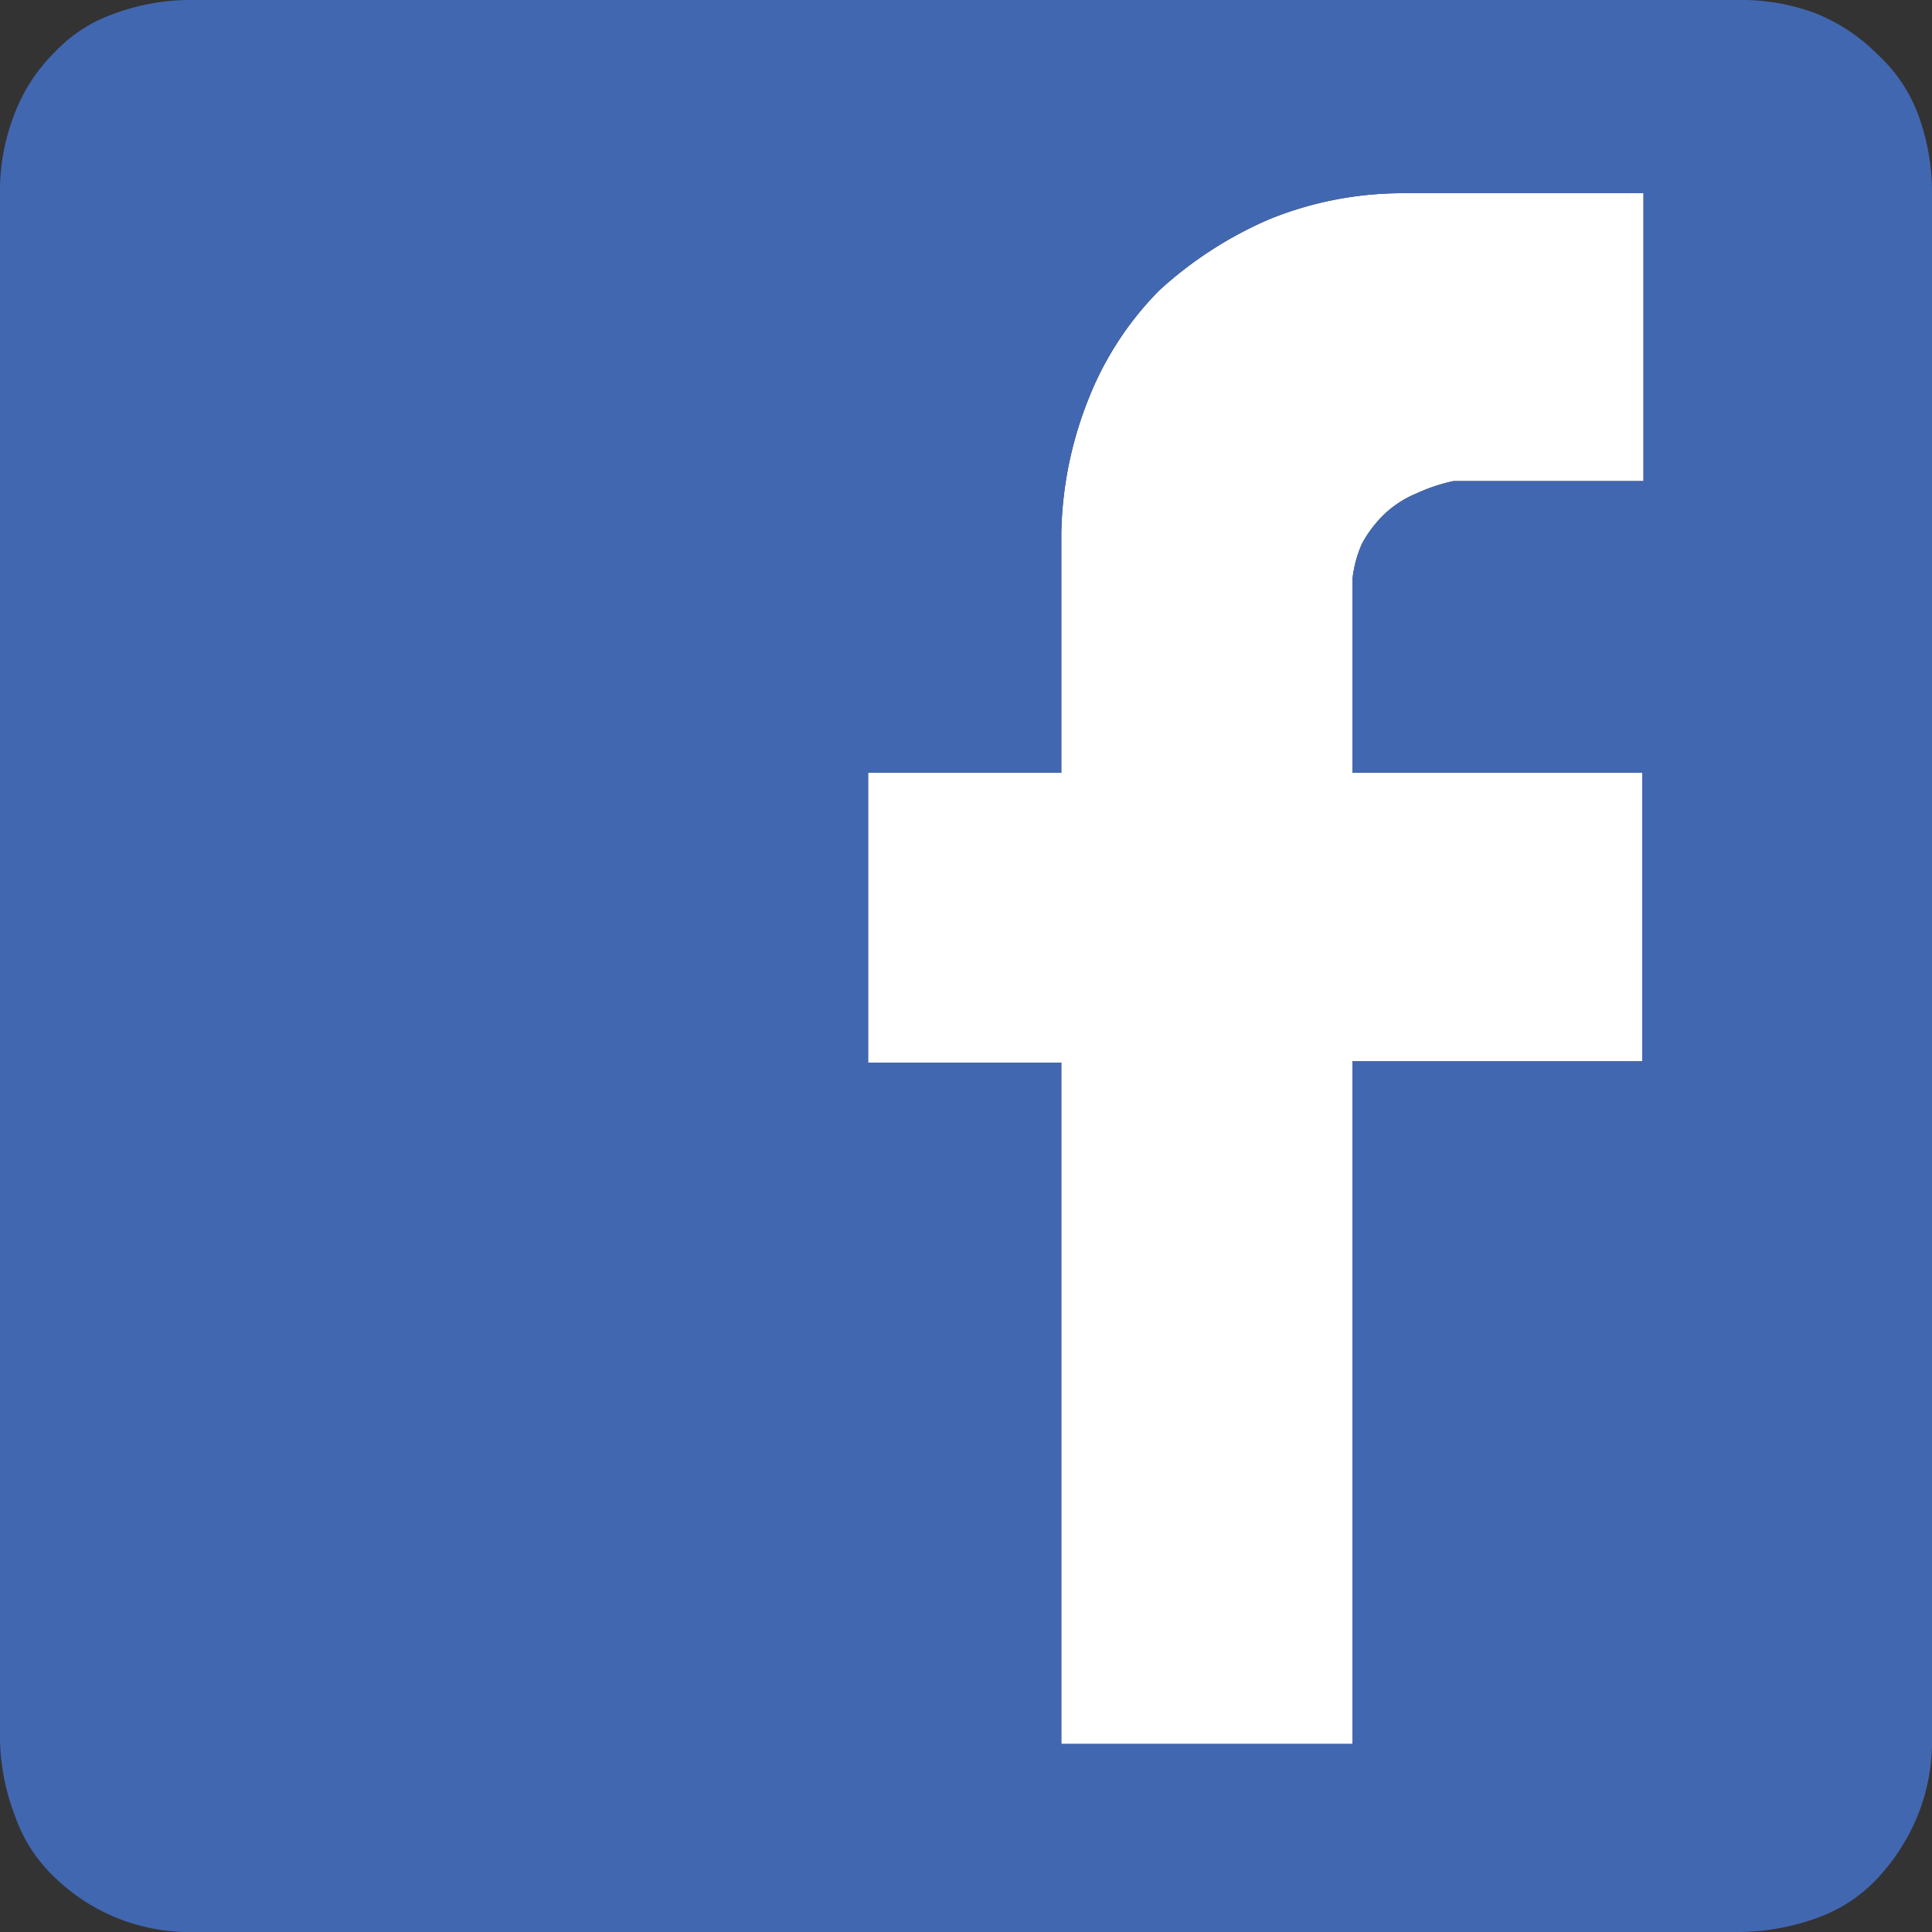
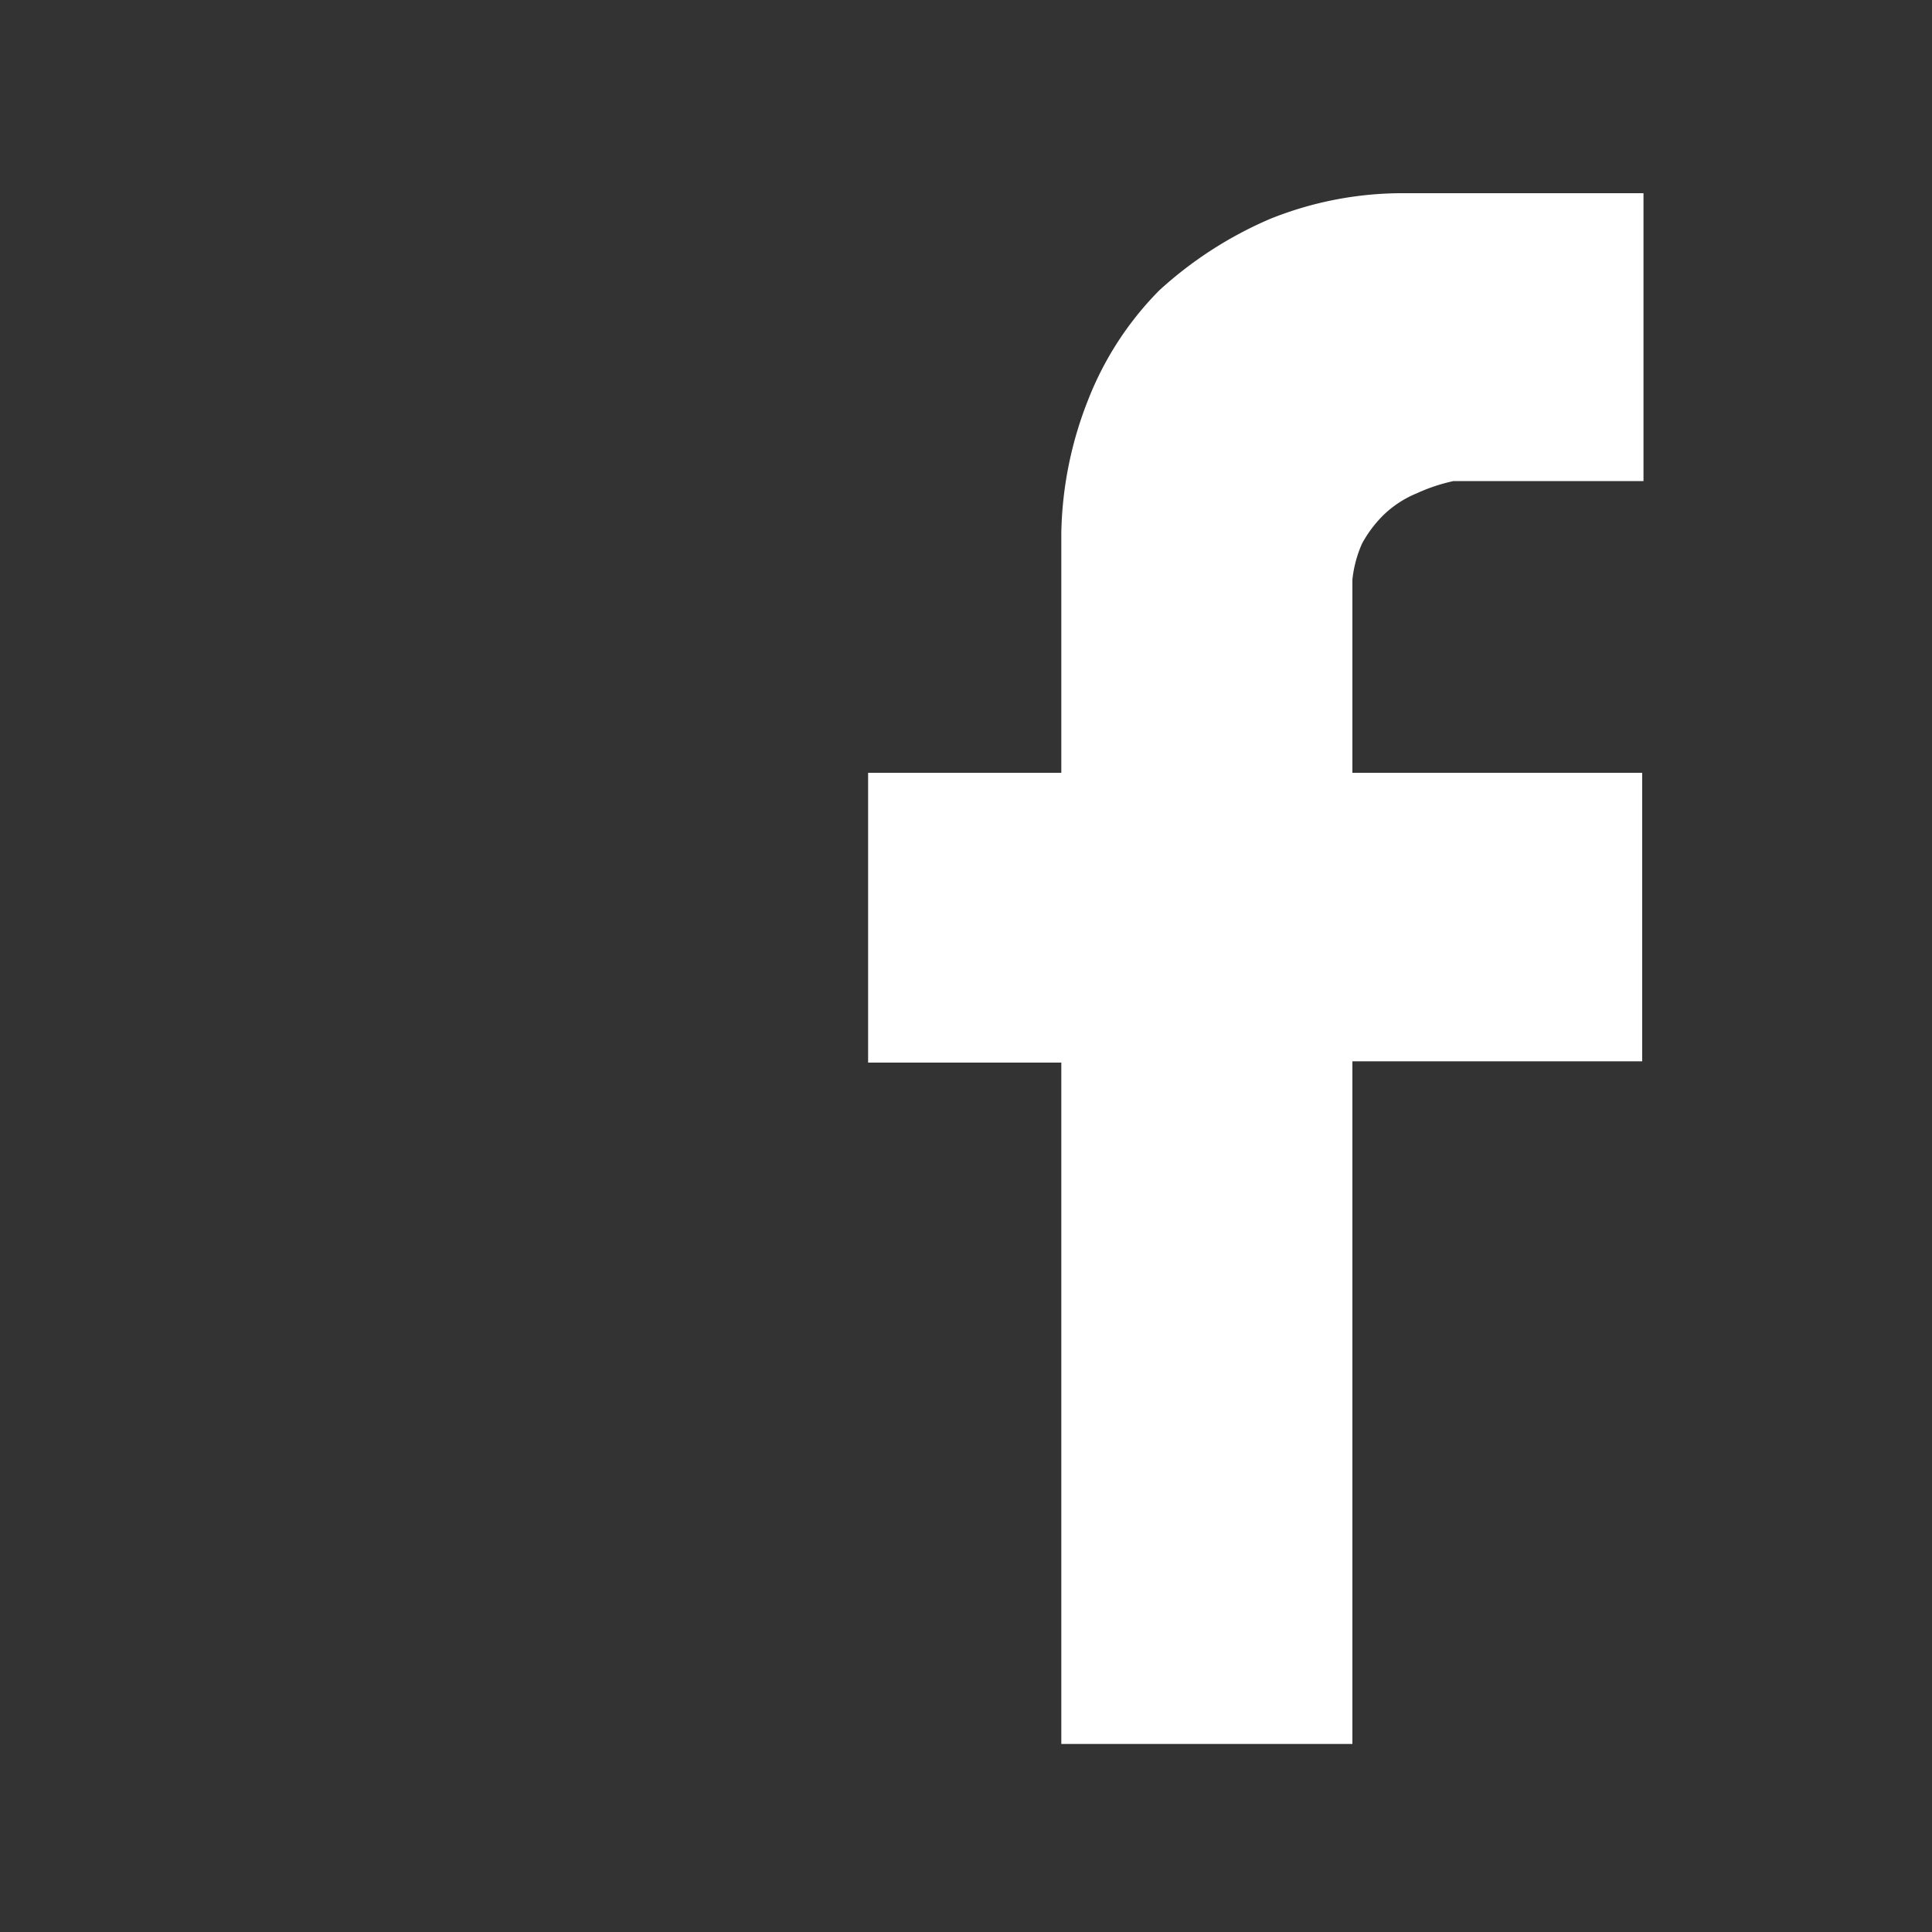
<svg xmlns="http://www.w3.org/2000/svg" viewBox="0 0 30 30">
  <rect x="0" y="0" width="30" height="30" fill="#333333" stroke="none" />
  <defs>
    <style>.cls-1{fill:#fff;}.cls-2{fill:#4267b1;}</style>
  </defs>
  <g id="レイヤー_2" data-name="レイヤー 2">
    <g id="要素">
      <path class="cls-1" d="M19.72,3.4A6.11,6.11,0,0,0,18,4.51,5,5,0,0,0,16.9,6.2a5.88,5.88,0,0,0-.42,2.07V12h-3v4.5h3V27.08H21V16.48h4.5V12H21V9a1.86,1.86,0,0,1,.15-.56A1.89,1.89,0,0,1,21.48,8,1.63,1.63,0,0,1,22,7.66a2.73,2.73,0,0,1,.57-.19h2.95V3H21.8A5.5,5.5,0,0,0,19.72,3.4Z" />
-       <path class="cls-2" d="M29.16.85a2.41,2.41,0,0,1,.65,1A3.48,3.48,0,0,1,30,3V27a3.06,3.06,0,0,1-.21,1.16,3.21,3.21,0,0,1-.63,1,2.38,2.38,0,0,1-.94.62A3.64,3.64,0,0,1,27,30H3a3,3,0,0,1-2.11-.81,2.4,2.4,0,0,1-.66-1A3.47,3.47,0,0,1,0,27V3A3.25,3.25,0,0,1,.21,1.81a2.7,2.7,0,0,1,.64-1A2.32,2.32,0,0,1,1.78.21,3.41,3.41,0,0,1,3,0H27A3.26,3.26,0,0,1,28.2.21,2.84,2.84,0,0,1,29.16.85ZM19.72,3.4A6.11,6.11,0,0,0,18,4.51,5,5,0,0,0,16.9,6.2a5.88,5.88,0,0,0-.42,2.07V12h-3v4.5h3V27.08H21V16.48h4.5V12H21V9a1.86,1.86,0,0,1,.15-.56A1.89,1.89,0,0,1,21.48,8,1.63,1.63,0,0,1,22,7.66a2.73,2.73,0,0,1,.57-.19h2.95V3H21.8A5.5,5.5,0,0,0,19.72,3.4Z" />
    </g>
  </g>
</svg>